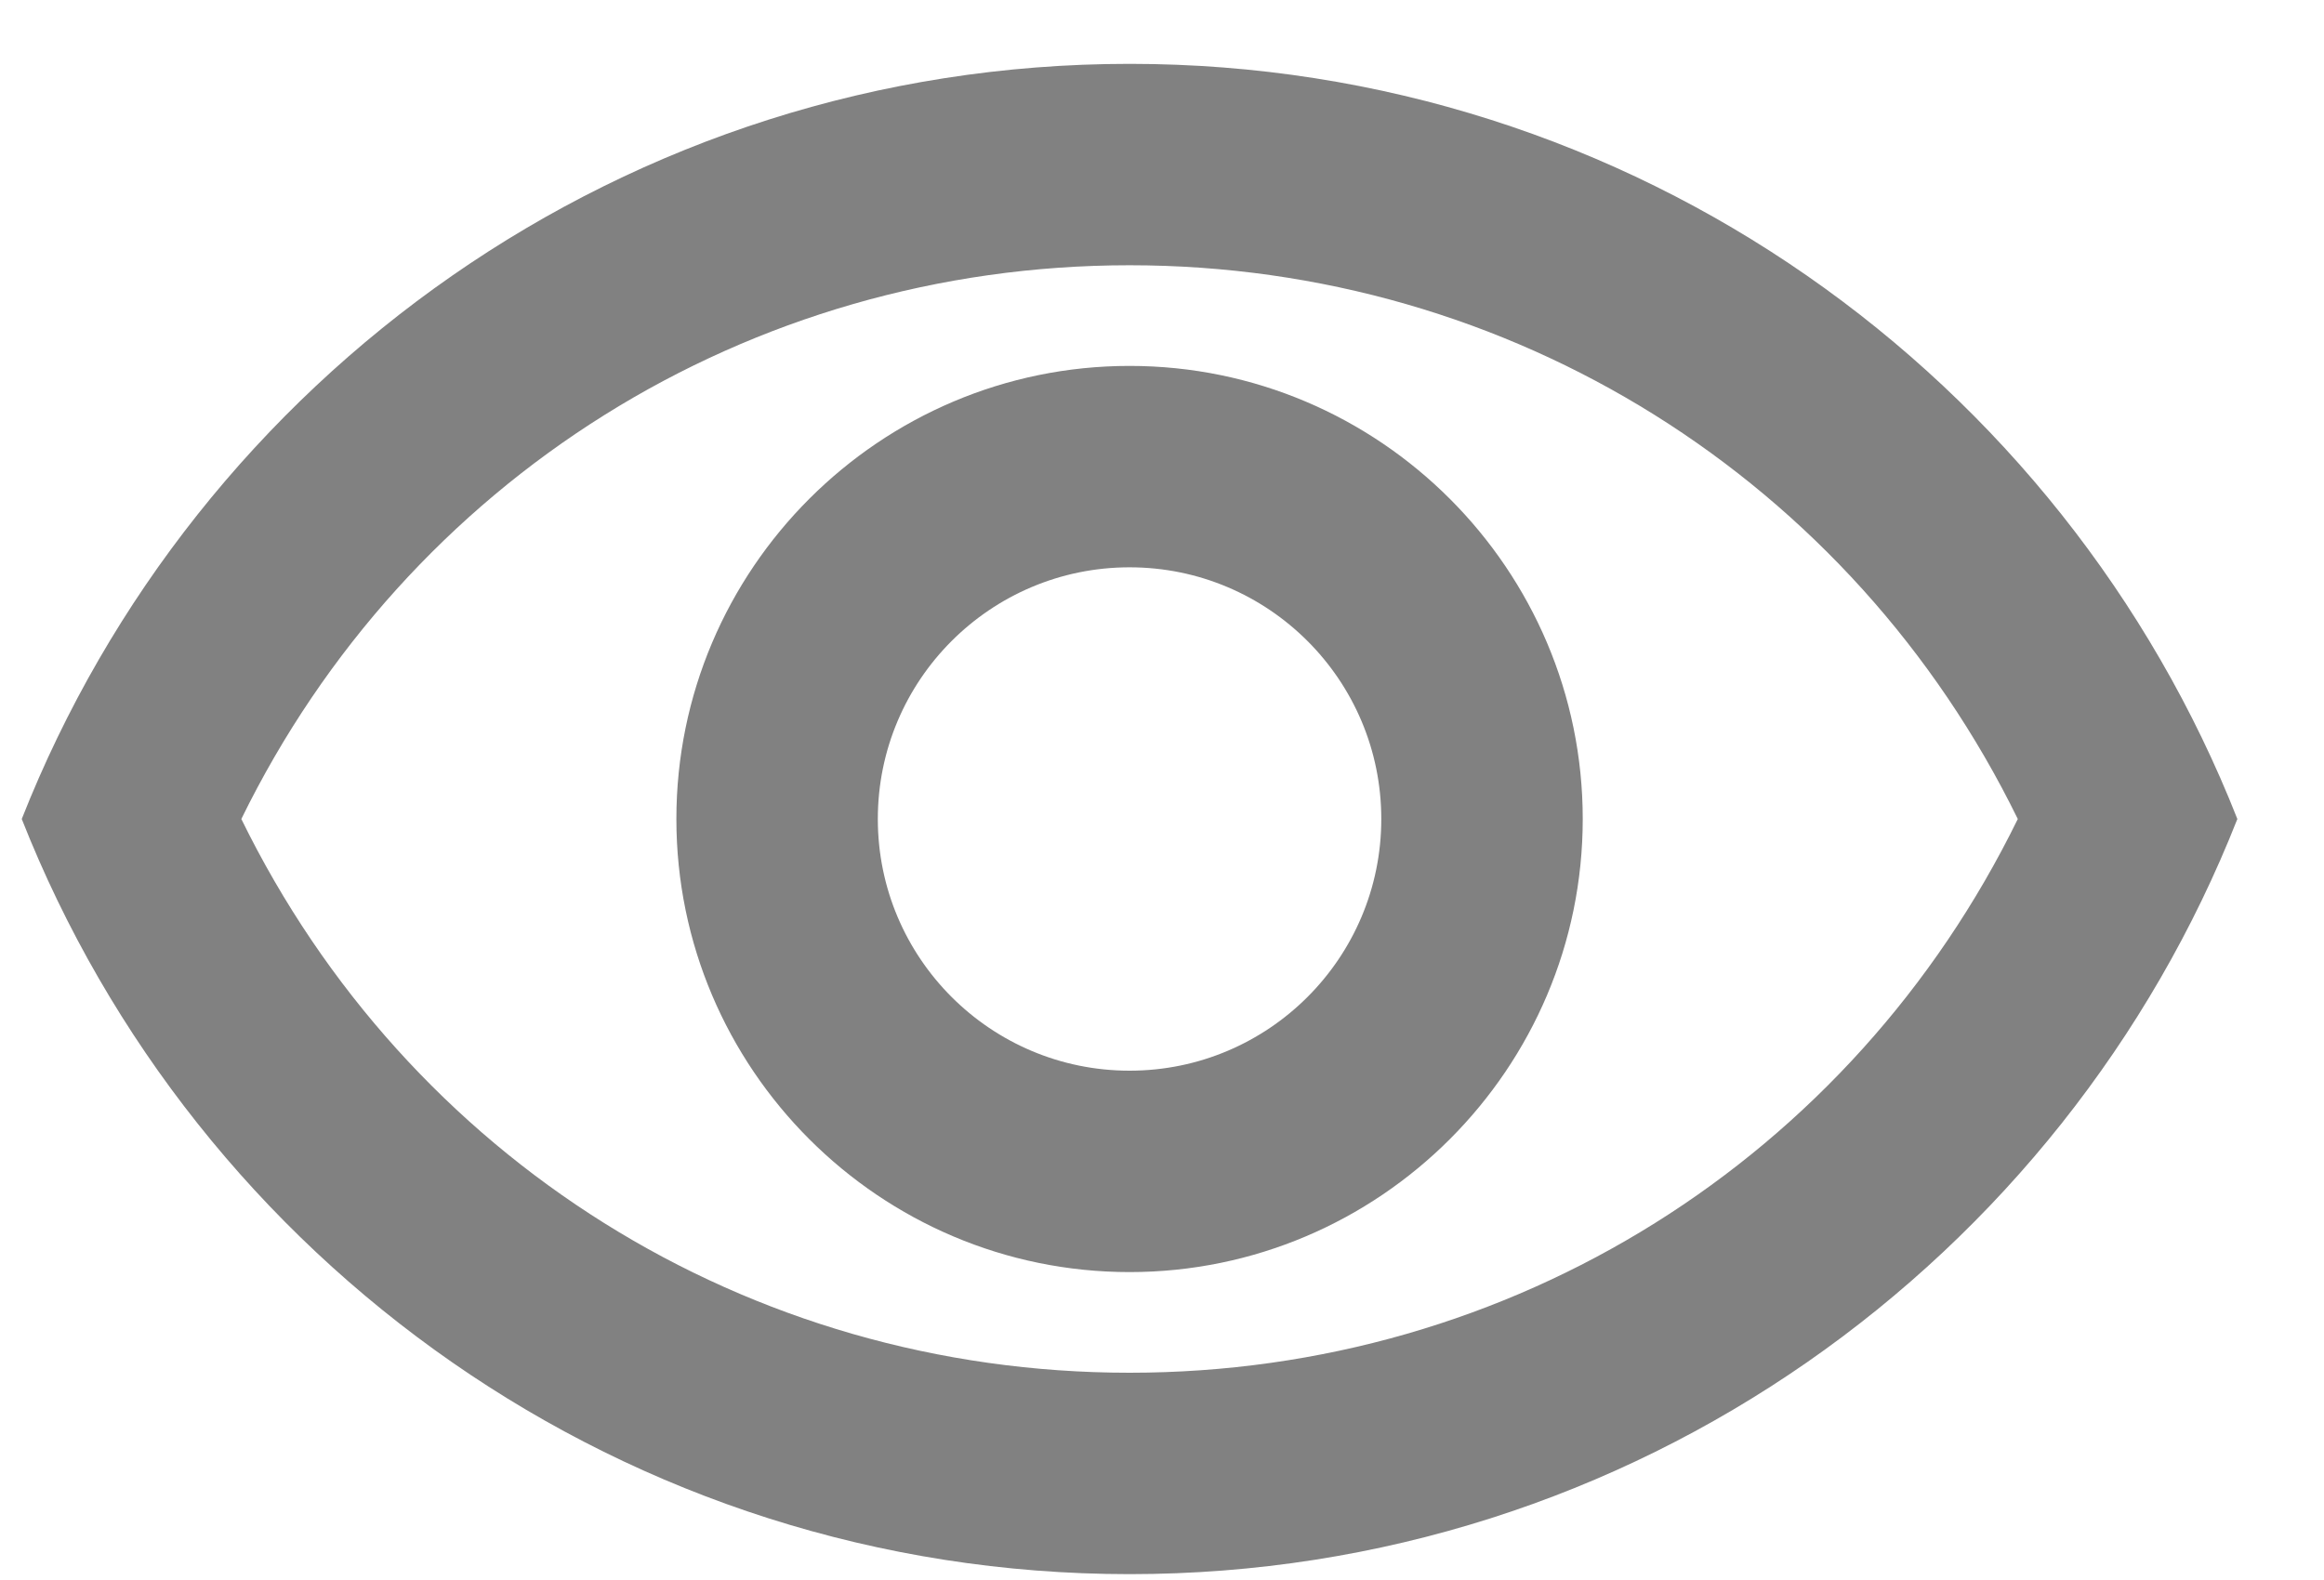
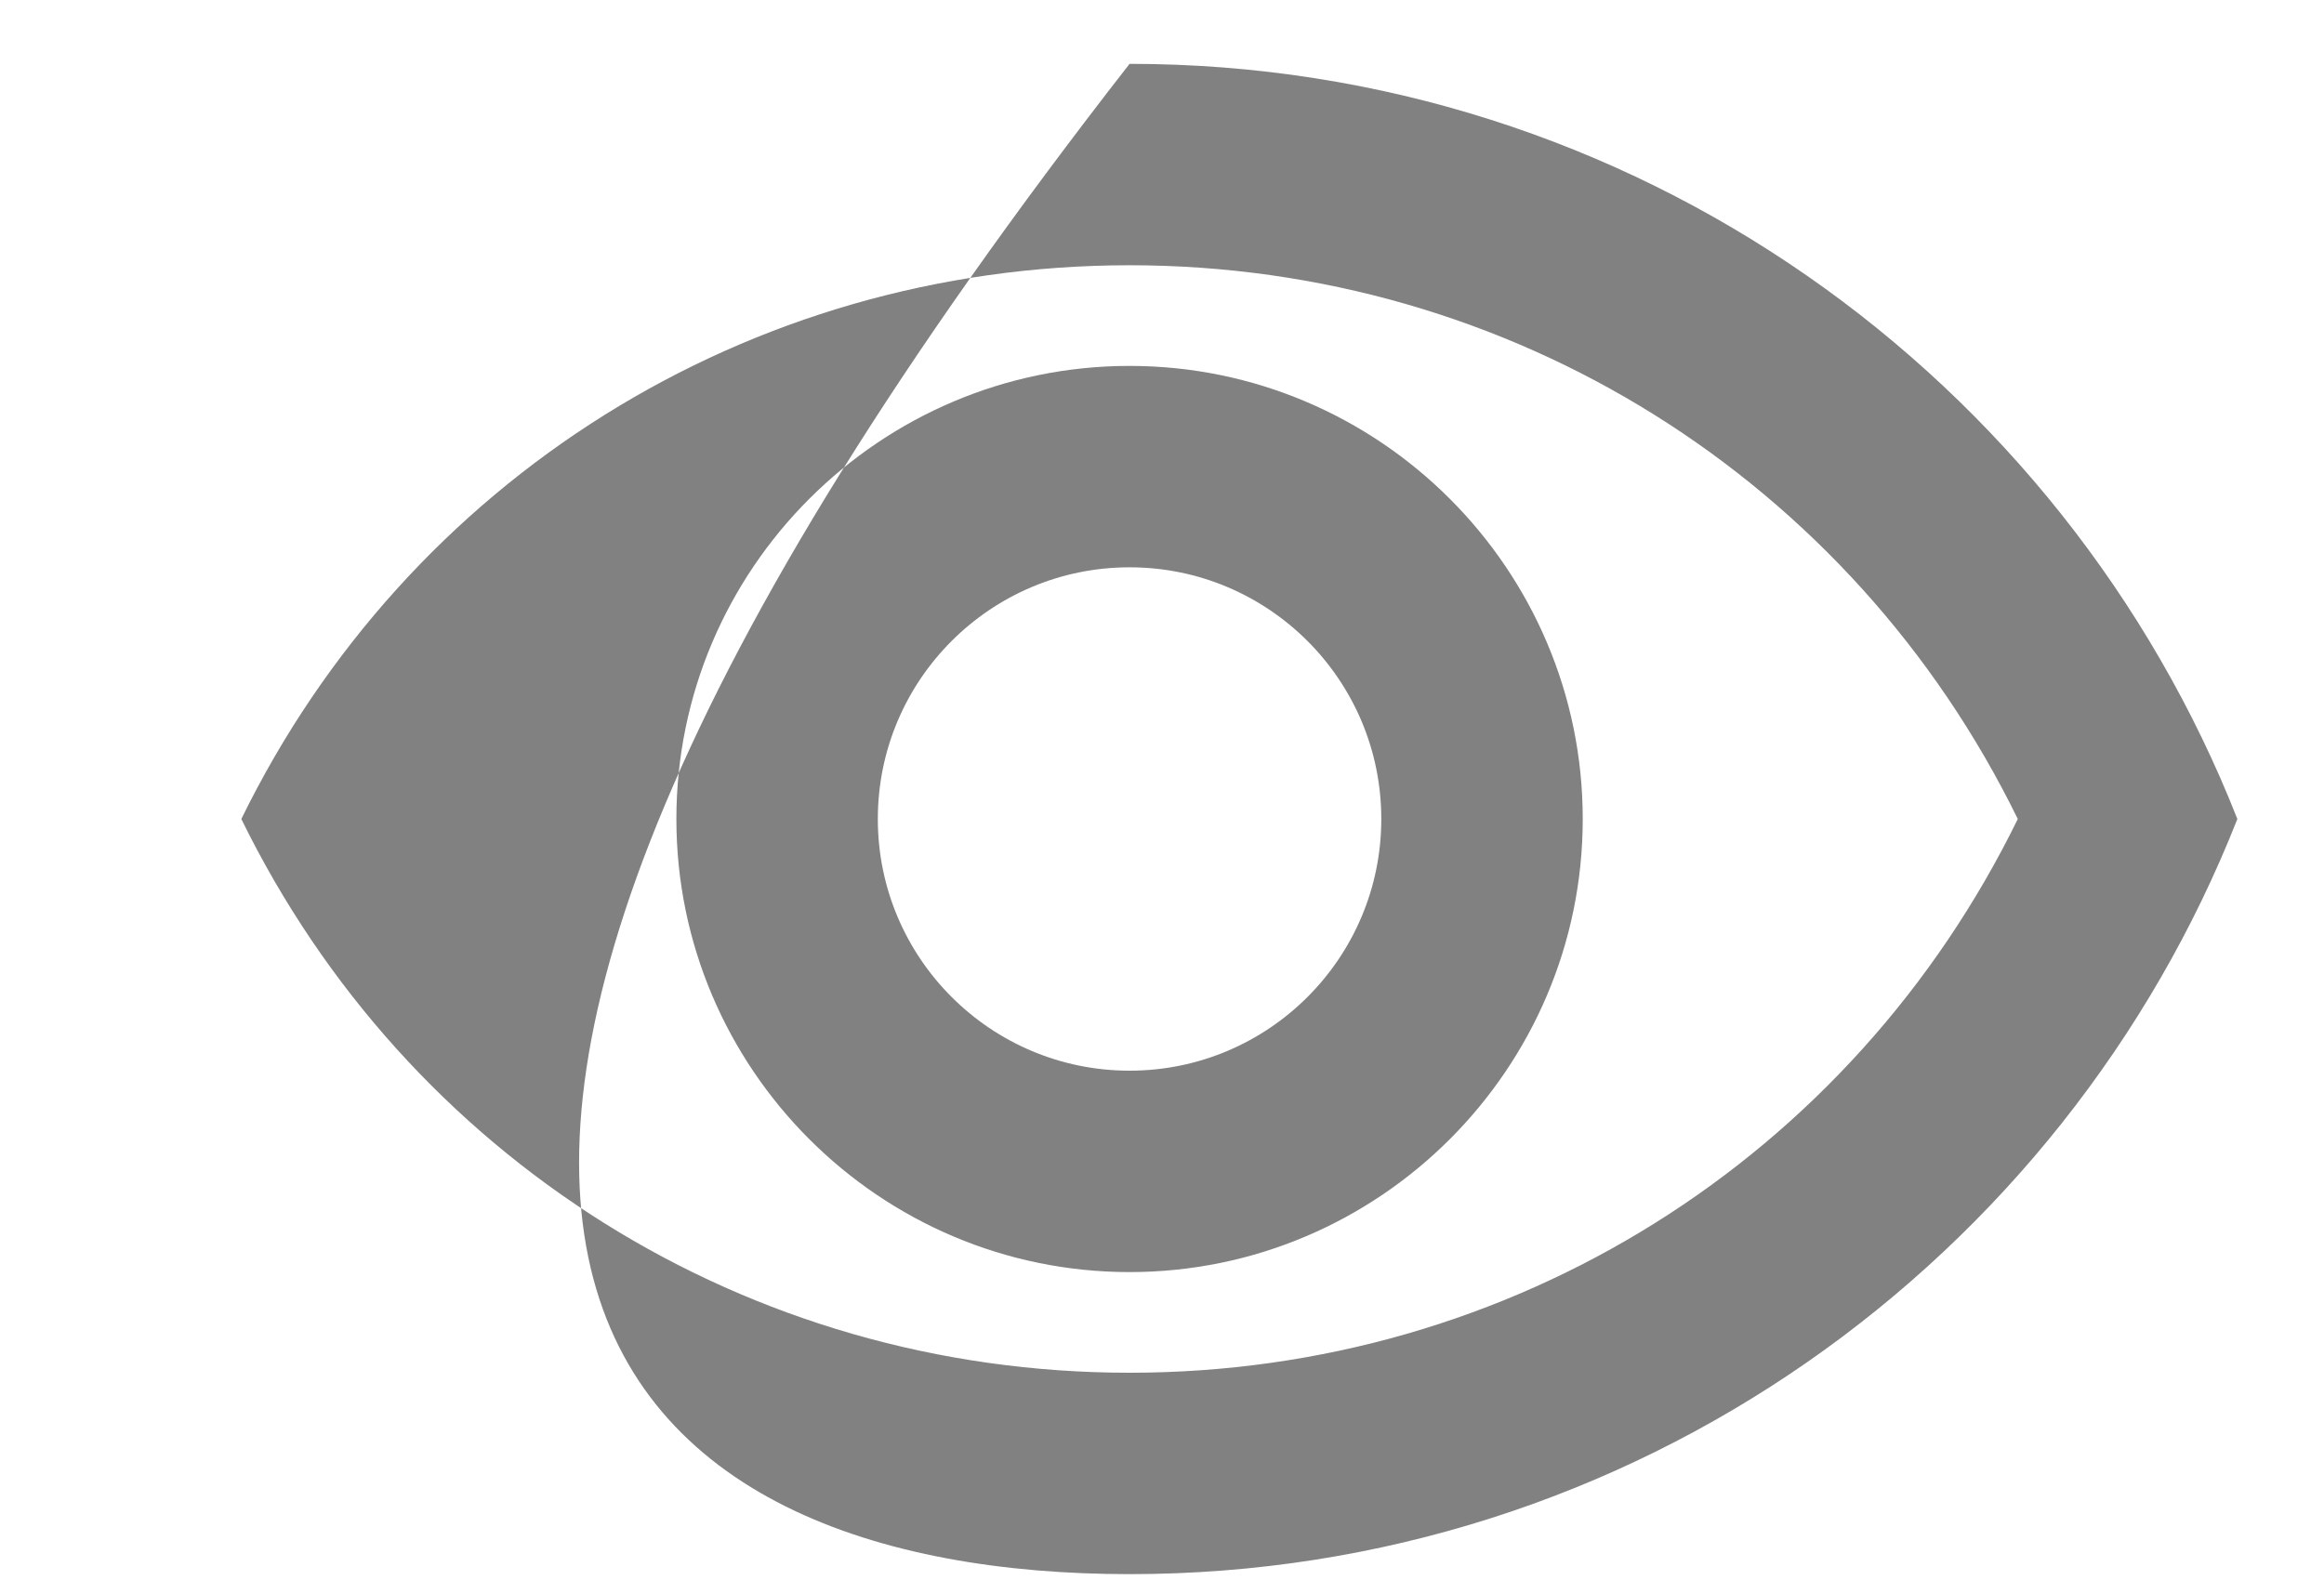
<svg xmlns="http://www.w3.org/2000/svg" width="25" height="17" viewBox="0 0 25 17" fill="none">
-   <path d="M12.151 2.854C16.257 2.854 19.919 5.161 21.706 8.812C19.919 12.463 16.268 14.77 12.151 14.77C8.034 14.77 4.384 12.463 2.596 8.812C4.384 5.161 8.045 2.854 12.151 2.854ZM12.151 0.687C6.734 0.687 2.109 4.056 0.234 8.812C2.109 13.568 6.734 16.937 12.151 16.937C17.568 16.937 22.194 13.568 24.068 8.812C22.194 4.056 17.568 0.687 12.151 0.687ZM12.151 6.104C13.646 6.104 14.859 7.317 14.859 8.812C14.859 10.307 13.646 11.52 12.151 11.52C10.656 11.52 9.443 10.307 9.443 8.812C9.443 7.317 10.656 6.104 12.151 6.104ZM12.151 3.937C9.464 3.937 7.276 6.125 7.276 8.812C7.276 11.499 9.464 13.687 12.151 13.687C14.838 13.687 17.026 11.499 17.026 8.812C17.026 6.125 14.838 3.937 12.151 3.937Z" fill="#818181" />
+   <path d="M12.151 2.854C16.257 2.854 19.919 5.161 21.706 8.812C19.919 12.463 16.268 14.77 12.151 14.77C8.034 14.77 4.384 12.463 2.596 8.812C4.384 5.161 8.045 2.854 12.151 2.854ZM12.151 0.687C2.109 13.568 6.734 16.937 12.151 16.937C17.568 16.937 22.194 13.568 24.068 8.812C22.194 4.056 17.568 0.687 12.151 0.687ZM12.151 6.104C13.646 6.104 14.859 7.317 14.859 8.812C14.859 10.307 13.646 11.52 12.151 11.52C10.656 11.52 9.443 10.307 9.443 8.812C9.443 7.317 10.656 6.104 12.151 6.104ZM12.151 3.937C9.464 3.937 7.276 6.125 7.276 8.812C7.276 11.499 9.464 13.687 12.151 13.687C14.838 13.687 17.026 11.499 17.026 8.812C17.026 6.125 14.838 3.937 12.151 3.937Z" fill="#818181" />
</svg>